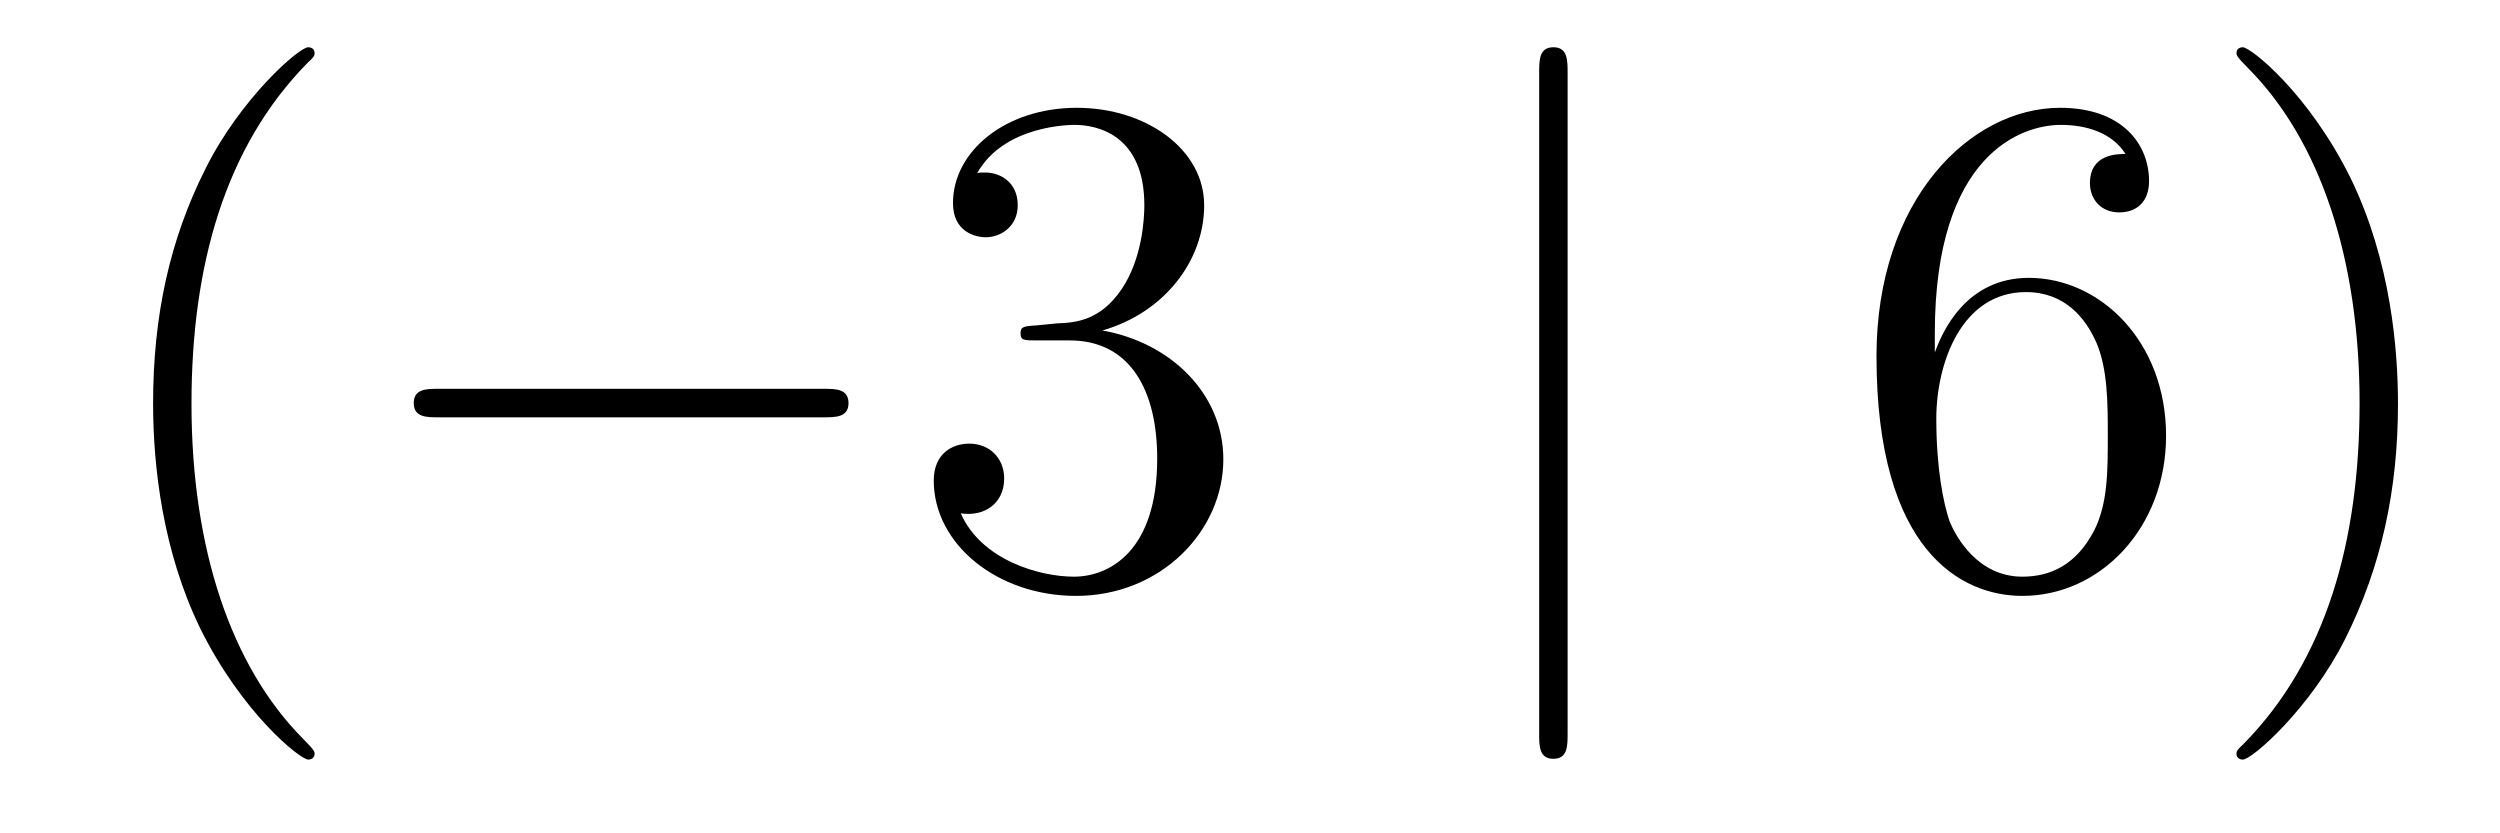
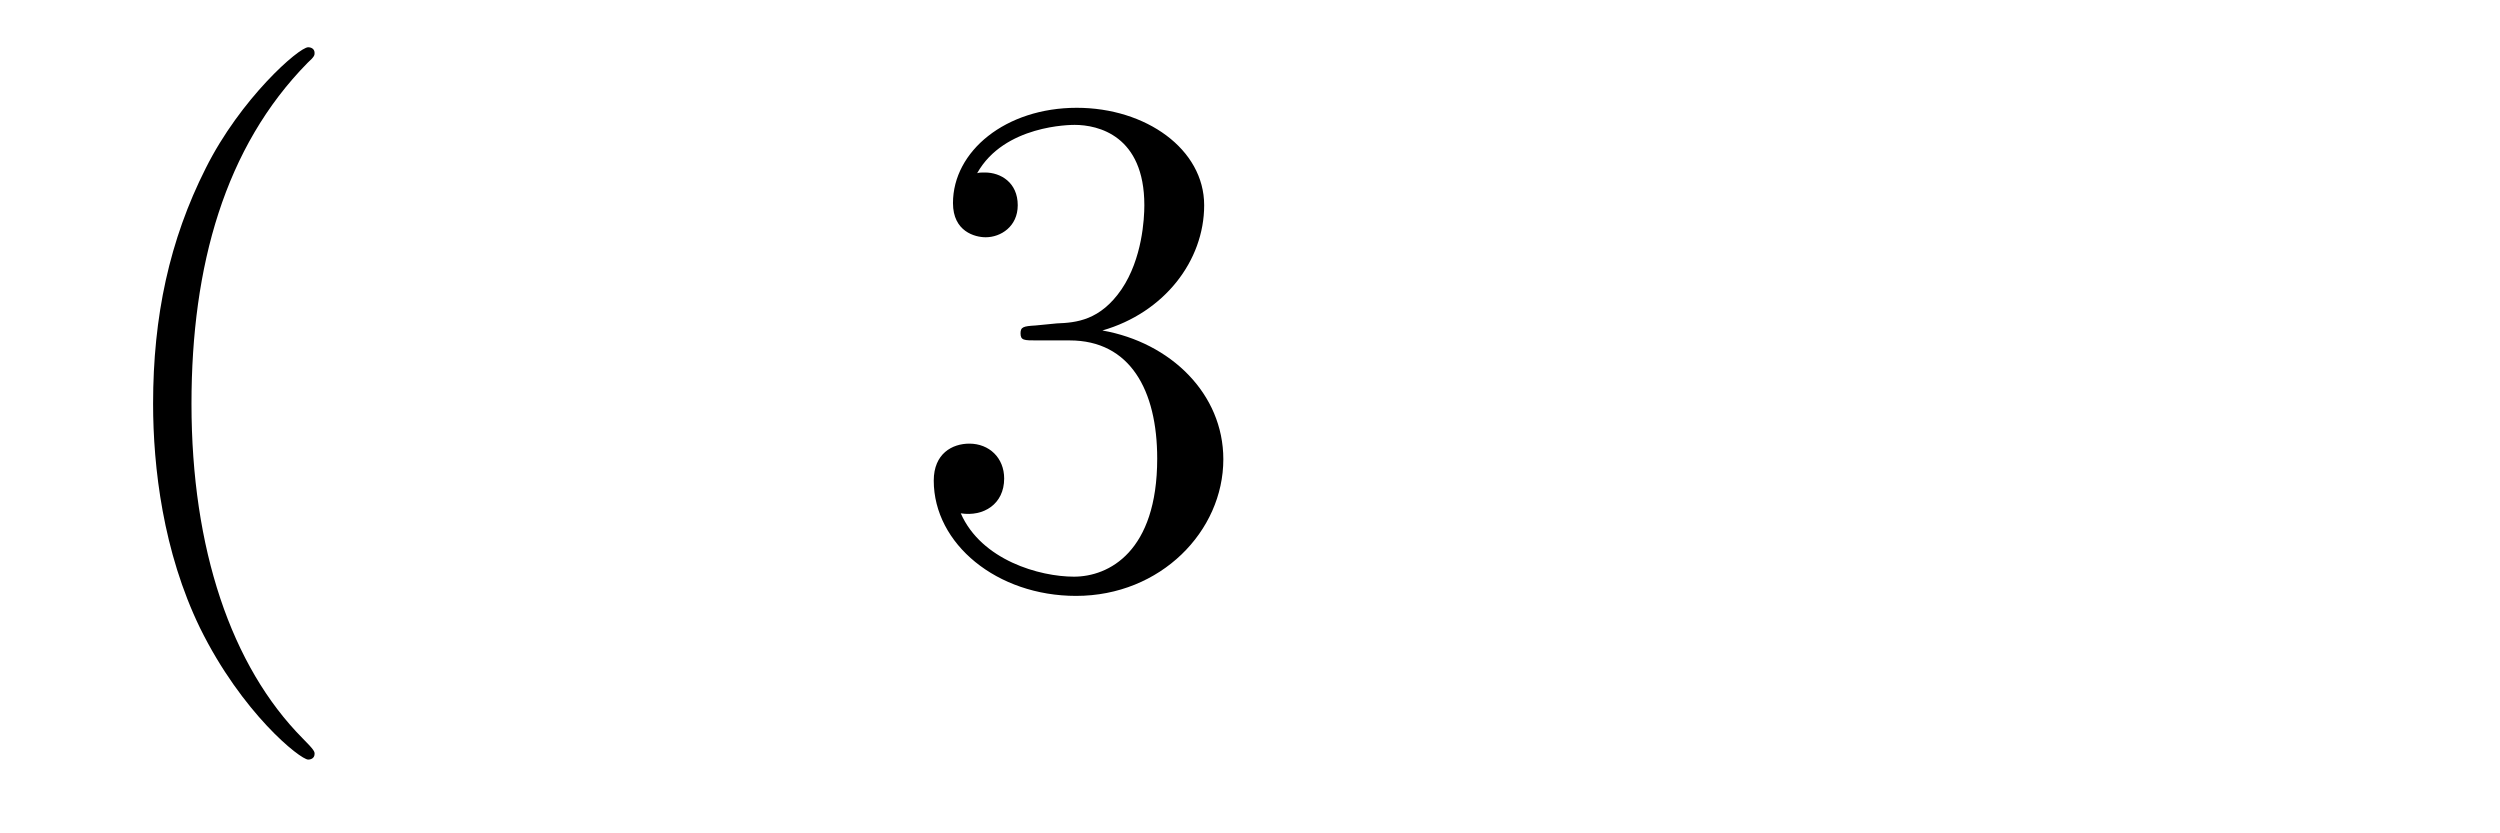
<svg xmlns="http://www.w3.org/2000/svg" height="14pt" version="1.1" viewBox="0 -14 42 14" width="42pt">
  <g id="page1">
    <g transform="matrix(1 0 0 1 -127 650)">
      <path d="M132.285 -651.335C132.285 -651.371 132.285 -651.395 132.082 -651.598C130.887 -652.806 130.217 -654.778 130.217 -657.217C130.217 -659.536 130.779 -661.532 132.166 -662.943C132.285 -663.05 132.285 -663.074 132.285 -663.11C132.285 -663.182 132.225 -663.206 132.177 -663.206C132.022 -663.206 131.042 -662.345 130.456 -661.173C129.847 -659.966 129.572 -658.687 129.572 -657.217C129.572 -656.152 129.739 -654.73 130.36 -653.451C131.066 -652.017 132.046 -651.239 132.177 -651.239C132.225 -651.239 132.285 -651.263 132.285 -651.335Z" fill-rule="evenodd" />
-       <path d="M140.836 -656.989C141.039 -656.989 141.255 -656.989 141.255 -657.228C141.255 -657.468 141.039 -657.468 140.836 -657.468H134.369C134.166 -657.468 133.951 -657.468 133.951 -657.228C133.951 -656.989 134.166 -656.989 134.369 -656.989H140.836Z" fill-rule="evenodd" />
      <path d="M144.397 -658.532C144.193 -658.52 144.145 -658.507 144.145 -658.4C144.145 -658.281 144.205 -658.281 144.42 -658.281H144.97C145.986 -658.281 146.441 -657.444 146.441 -656.296C146.441 -654.73 145.628 -654.312 145.042 -654.312C144.468 -654.312 143.488 -654.587 143.141 -655.376C143.524 -655.316 143.87 -655.531 143.87 -655.961C143.87 -656.308 143.619 -656.547 143.285 -656.547C142.998 -656.547 142.687 -656.38 142.687 -655.926C142.687 -654.862 143.751 -653.989 145.078 -653.989C146.5 -653.989 147.552 -655.077 147.552 -656.284C147.552 -657.384 146.668 -658.245 145.52 -658.448C146.56 -658.747 147.23 -659.619 147.23 -660.552C147.23 -661.496 146.249 -662.189 145.09 -662.189C143.894 -662.189 143.01 -661.46 143.01 -660.588C143.01 -660.109 143.38 -660.014 143.56 -660.014C143.811 -660.014 144.098 -660.193 144.098 -660.552C144.098 -660.934 143.811 -661.102 143.548 -661.102C143.476 -661.102 143.452 -661.102 143.416 -661.09C143.87 -661.902 144.994 -661.902 145.054 -661.902C145.448 -661.902 146.225 -661.723 146.225 -660.552C146.225 -660.325 146.19 -659.655 145.843 -659.141C145.484 -658.615 145.078 -658.579 144.755 -658.567L144.397 -658.532Z" fill-rule="evenodd" />
-       <path d="M153.336 -662.775C153.336 -662.99 153.336 -663.206 153.097 -663.206S152.858 -662.99 152.858 -662.775V-651.682C152.858 -651.467 152.858 -651.252 153.097 -651.252S153.336 -651.467 153.336 -651.682V-662.775Z" fill-rule="evenodd" />
-       <path d="M159.505 -658.4C159.505 -661.424 160.976 -661.902 161.621 -661.902C162.052 -661.902 162.482 -661.771 162.709 -661.413C162.566 -661.413 162.111 -661.413 162.111 -660.922C162.111 -660.659 162.291 -660.432 162.602 -660.432C162.9 -660.432 163.104 -660.612 163.104 -660.958C163.104 -661.58 162.65 -662.189 161.61 -662.189C160.103 -662.189 158.525 -660.648 158.525 -658.017C158.525 -654.73 159.96 -653.989 160.976 -653.989C162.279 -653.989 163.39 -655.125 163.39 -656.679C163.39 -658.268 162.279 -659.332 161.084 -659.332C160.02 -659.332 159.625 -658.412 159.505 -658.077V-658.4ZM160.976 -654.312C160.223 -654.312 159.864 -654.981 159.756 -655.232C159.649 -655.543 159.53 -656.129 159.53 -656.966C159.53 -657.91 159.96 -659.093 161.036 -659.093C161.693 -659.093 162.04 -658.651 162.219 -658.245C162.411 -657.802 162.411 -657.205 162.411 -656.691C162.411 -656.081 162.411 -655.543 162.183 -655.089C161.884 -654.515 161.454 -654.312 160.976 -654.312ZM167.286 -657.217C167.286 -658.125 167.167 -659.607 166.497 -660.994C165.792 -662.428 164.812 -663.206 164.68 -663.206C164.632 -663.206 164.573 -663.182 164.573 -663.11C164.573 -663.074 164.573 -663.05 164.776 -662.847C165.971 -661.64 166.641 -659.667 166.641 -657.228C166.641 -654.909 166.079 -652.913 164.692 -651.502C164.573 -651.395 164.573 -651.371 164.573 -651.335C164.573 -651.263 164.632 -651.239 164.68 -651.239C164.835 -651.239 165.816 -652.1 166.402 -653.272C167.011 -654.491 167.286 -655.782 167.286 -657.217Z" fill-rule="evenodd" />
    </g>
  </g>
</svg>